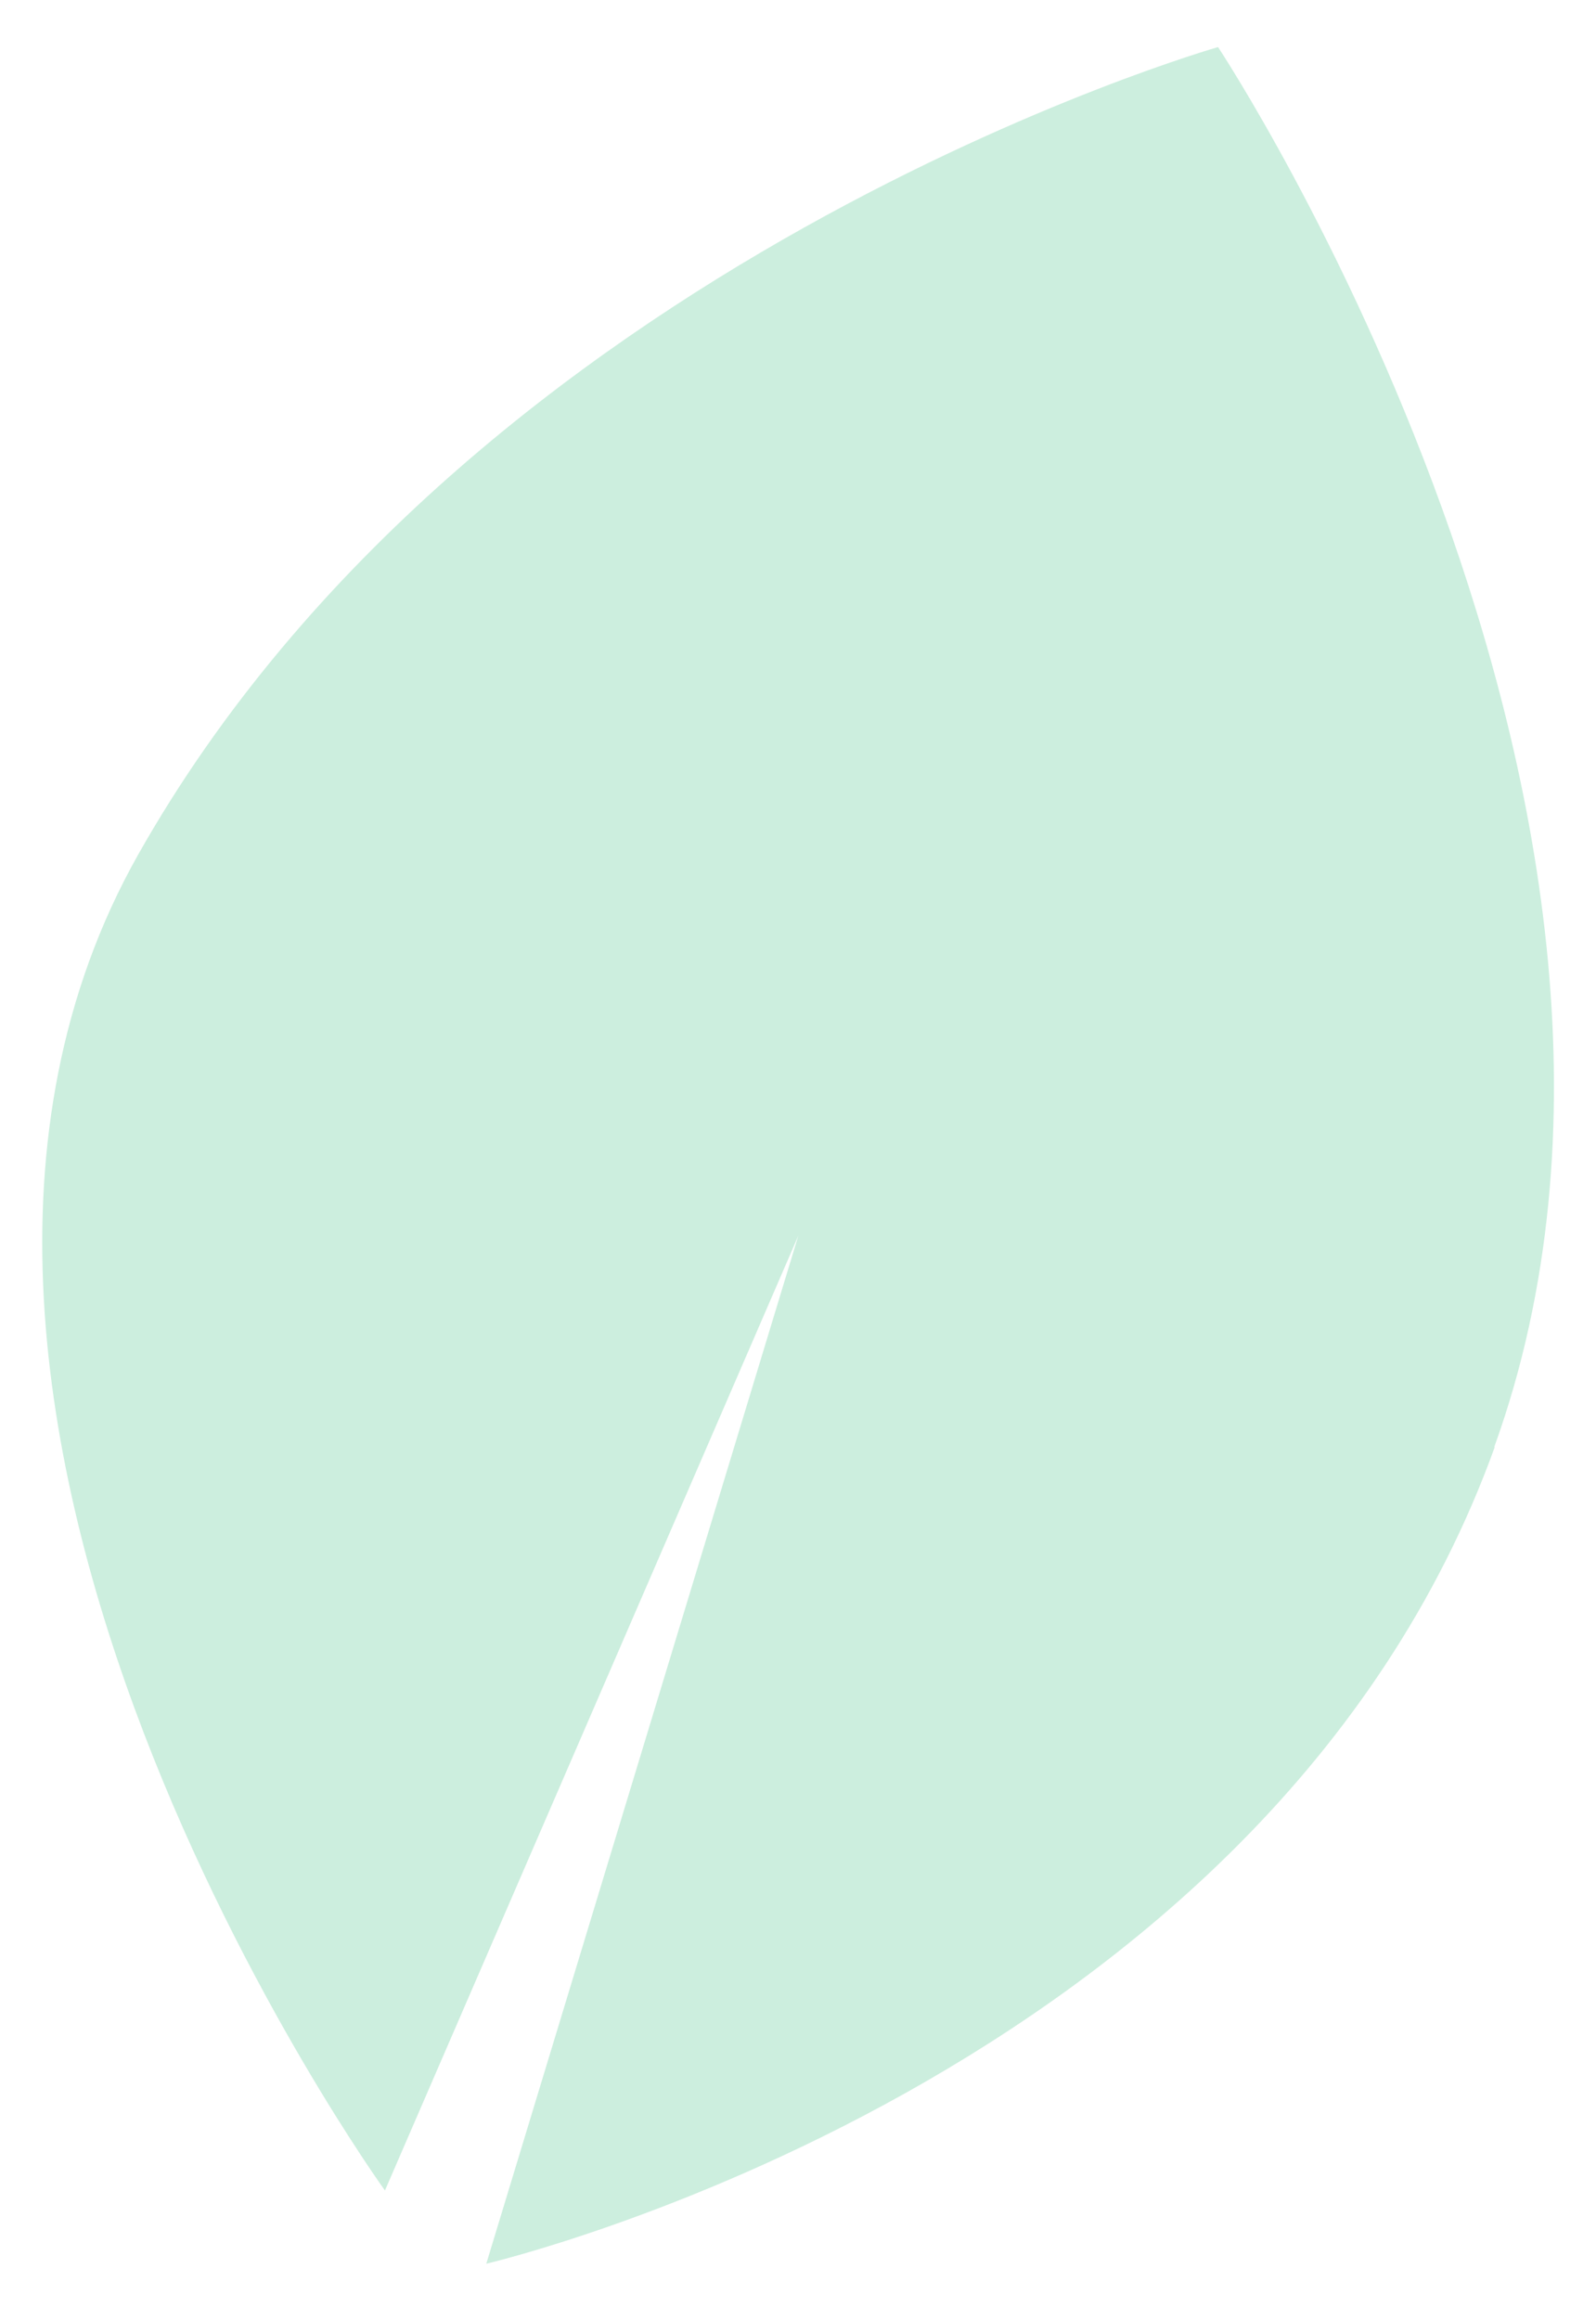
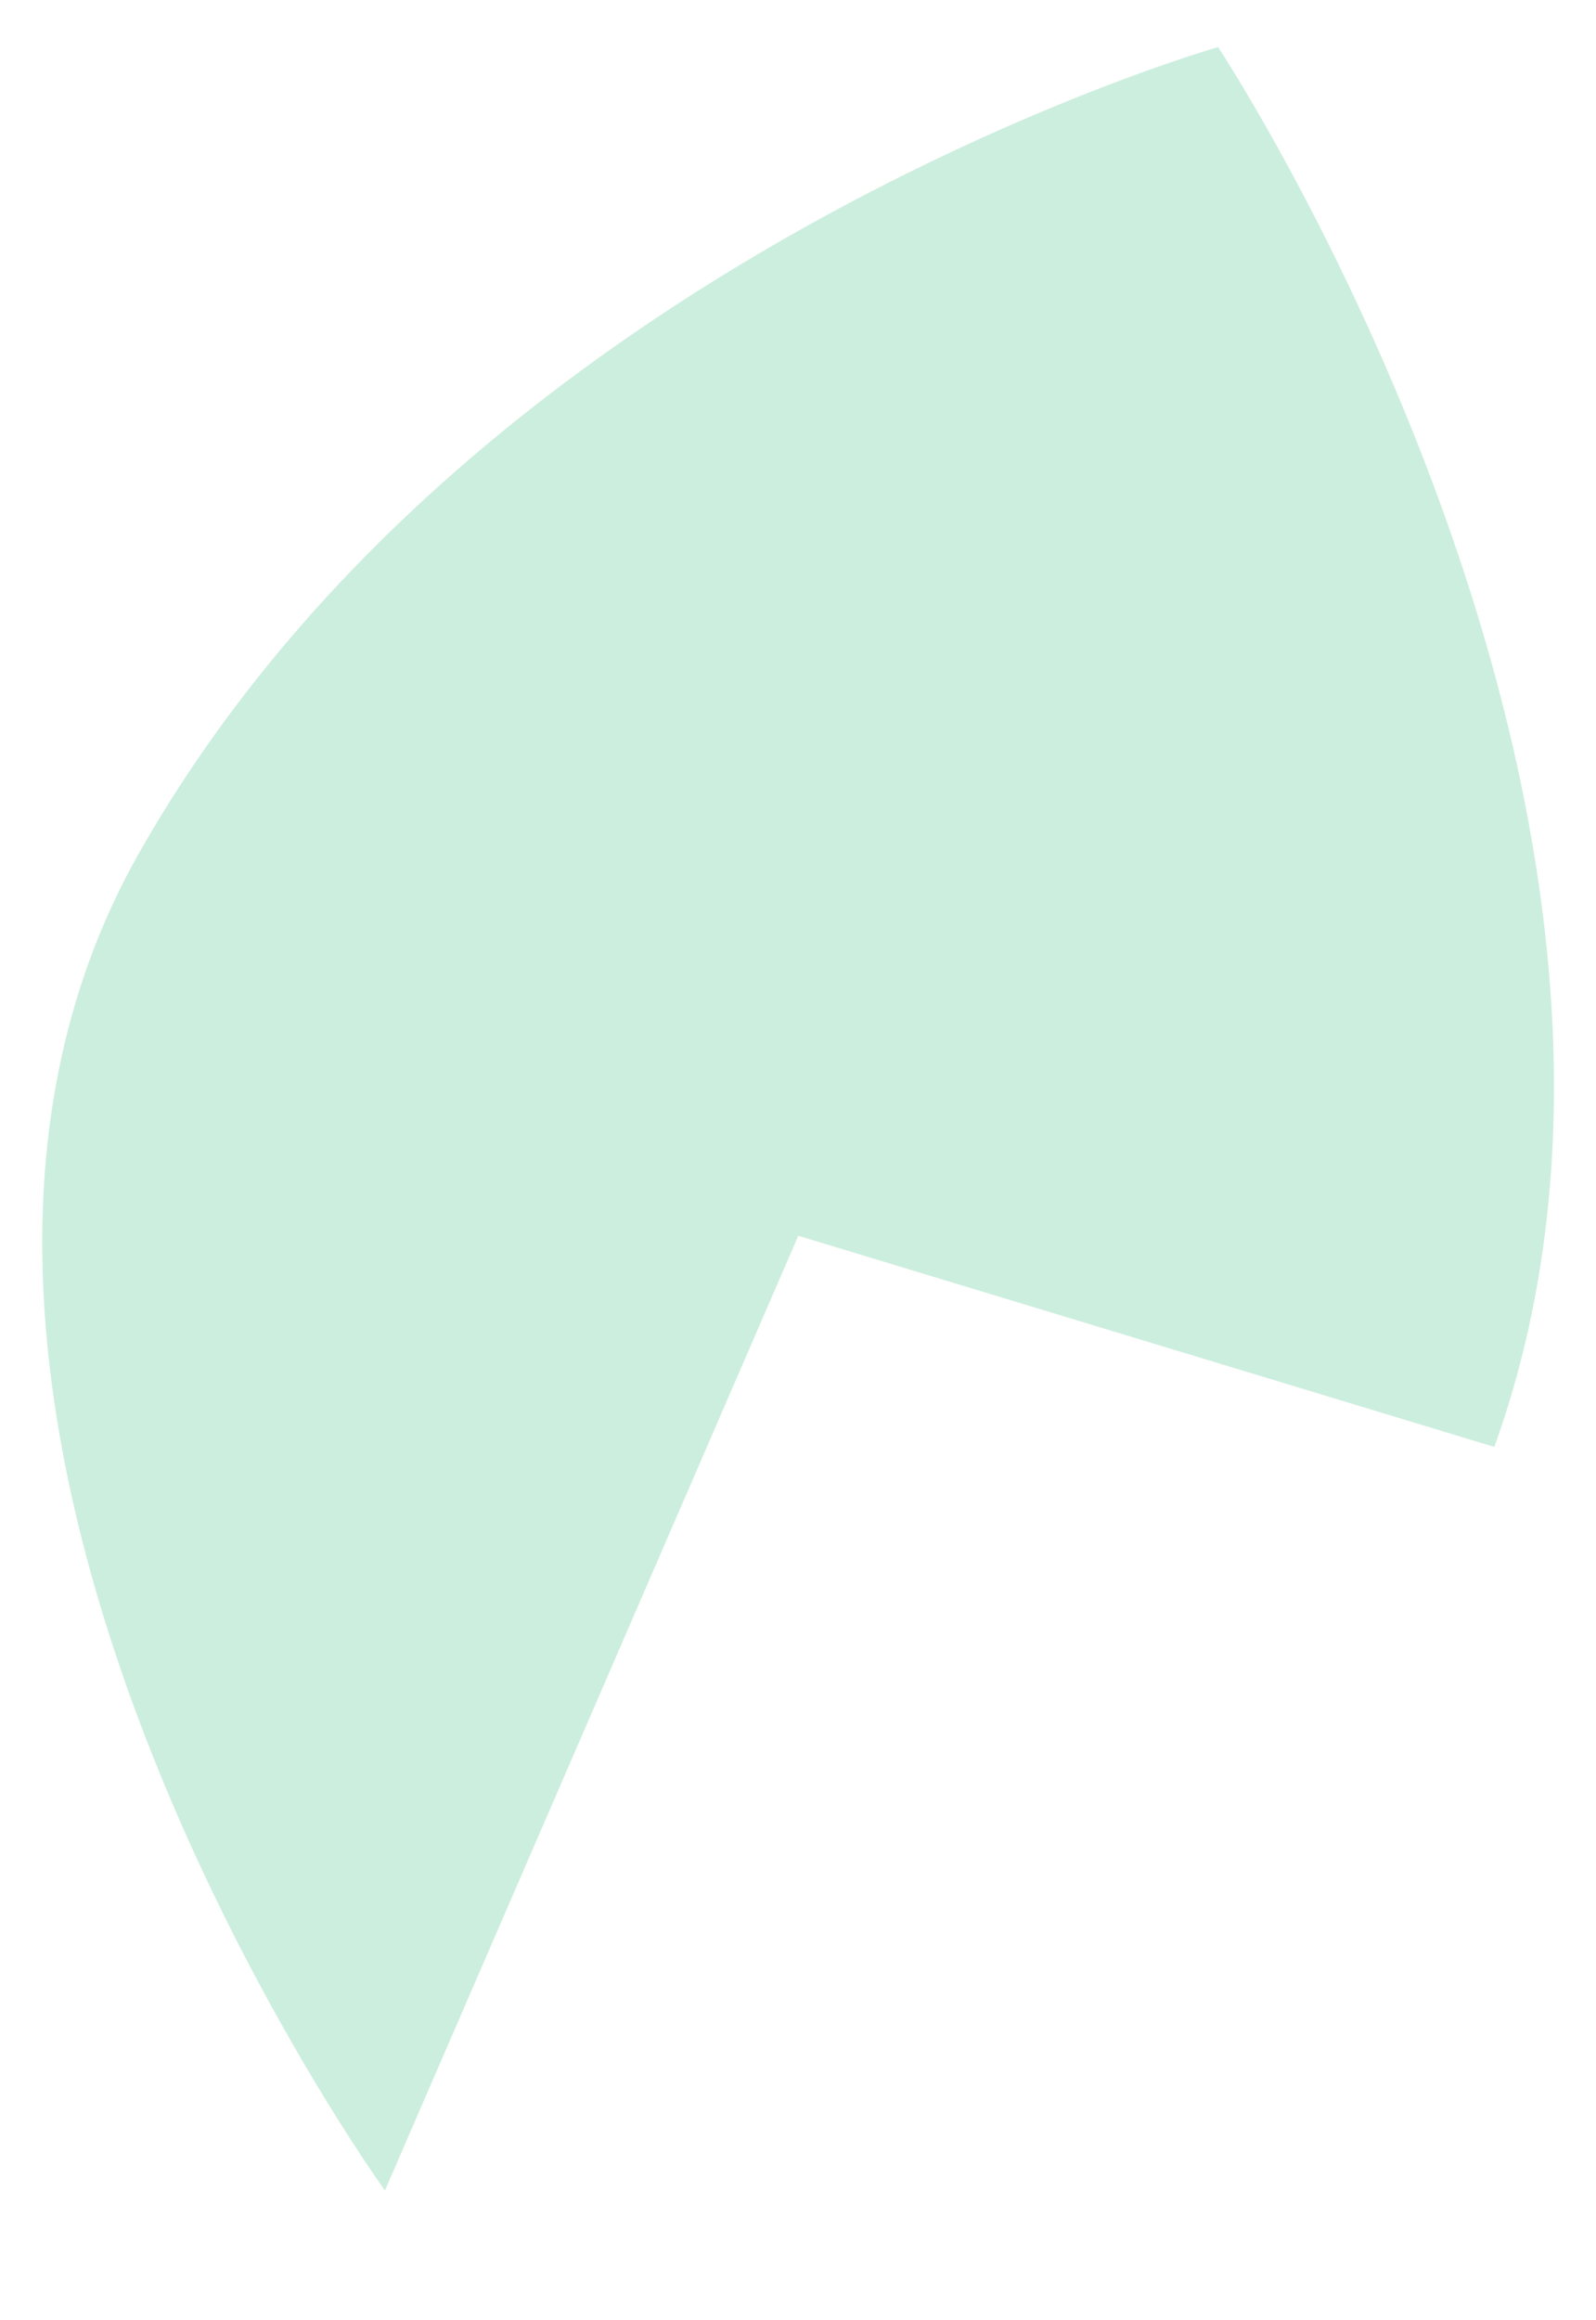
<svg xmlns="http://www.w3.org/2000/svg" width="19.607" height="28.485" viewBox="0 0 19.607 28.485">
-   <path id="Logo" d="M19114.537,123.753l-5.078,11.722s-6.9-9.542-3.033-16.4c4.133-7.315,13.268-9.917,13.268-9.917s6.211,9.384,3.393,17.189l.006,0c-2.818,7.8-12.389,10.027-12.389,10.027Z" transform="translate(-19104.73 -108.58)" fill="#54c590" stroke="rgba(0,0,0,0)" stroke-miterlimit="10" stroke-width="1" opacity="0.3" />
+   <path id="Logo" d="M19114.537,123.753l-5.078,11.722s-6.9-9.542-3.033-16.4c4.133-7.315,13.268-9.917,13.268-9.917s6.211,9.384,3.393,17.189l.006,0Z" transform="translate(-19104.73 -108.58)" fill="#54c590" stroke="rgba(0,0,0,0)" stroke-miterlimit="10" stroke-width="1" opacity="0.3" />
</svg>